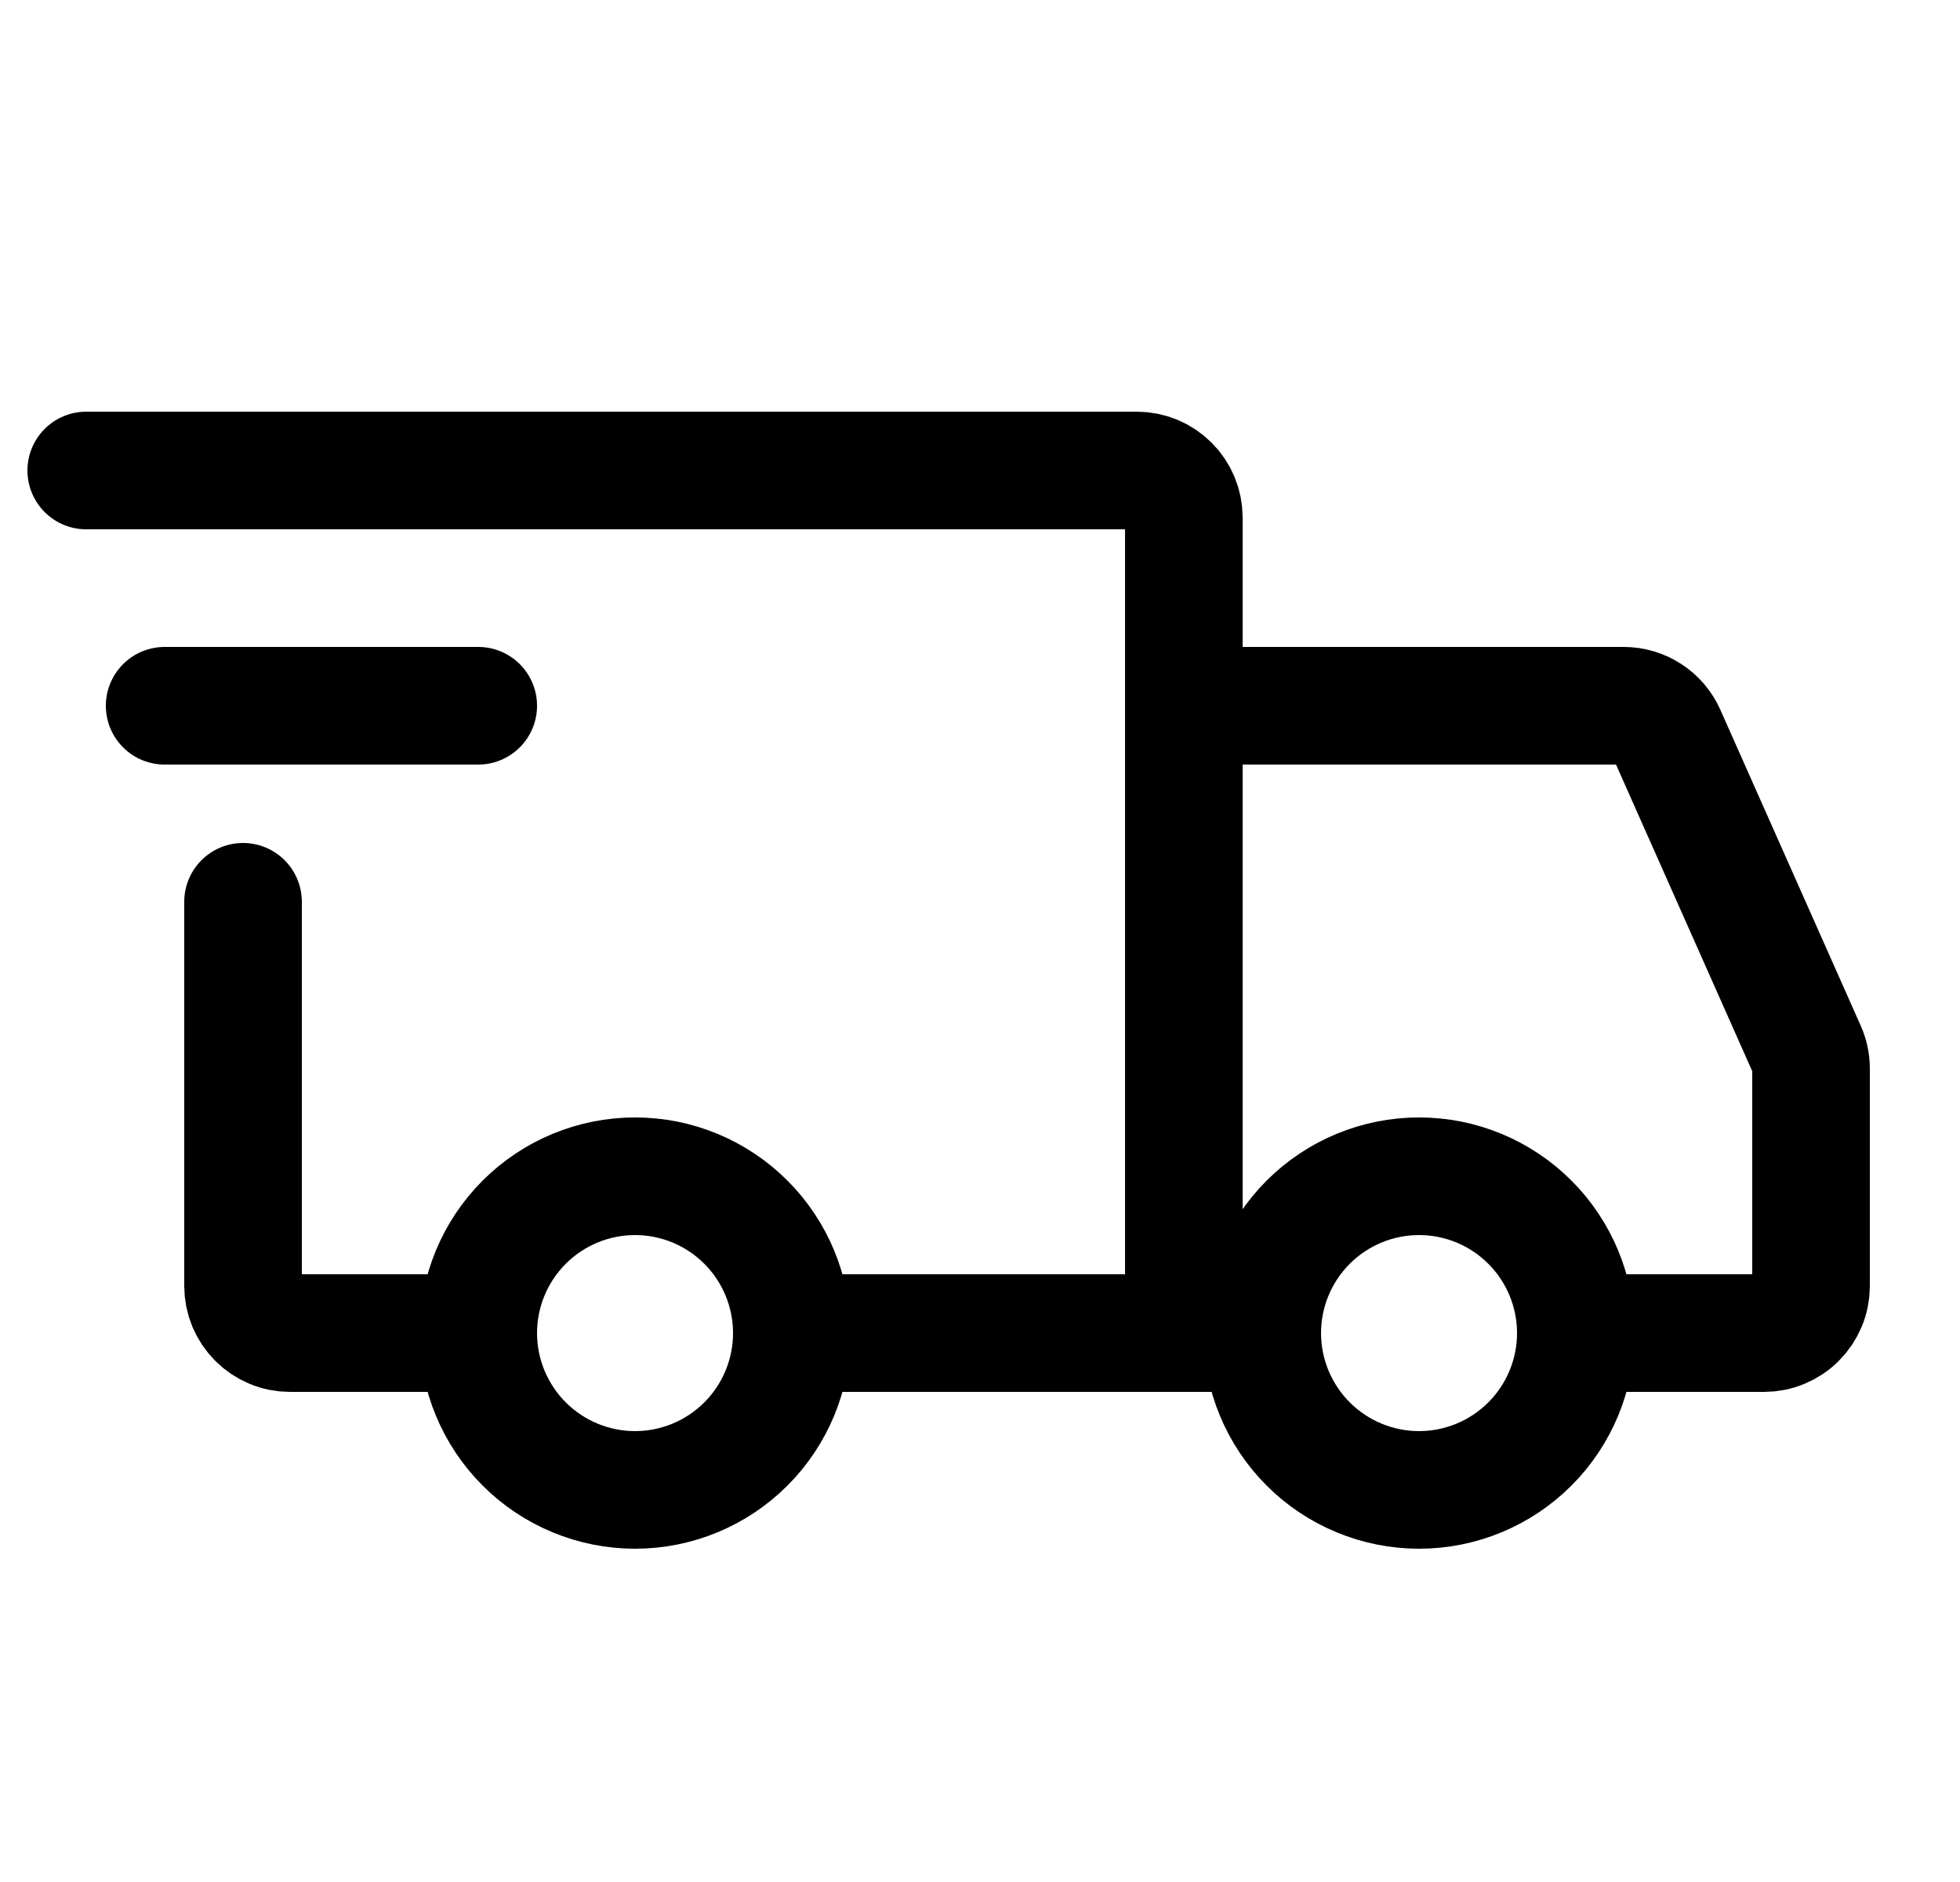
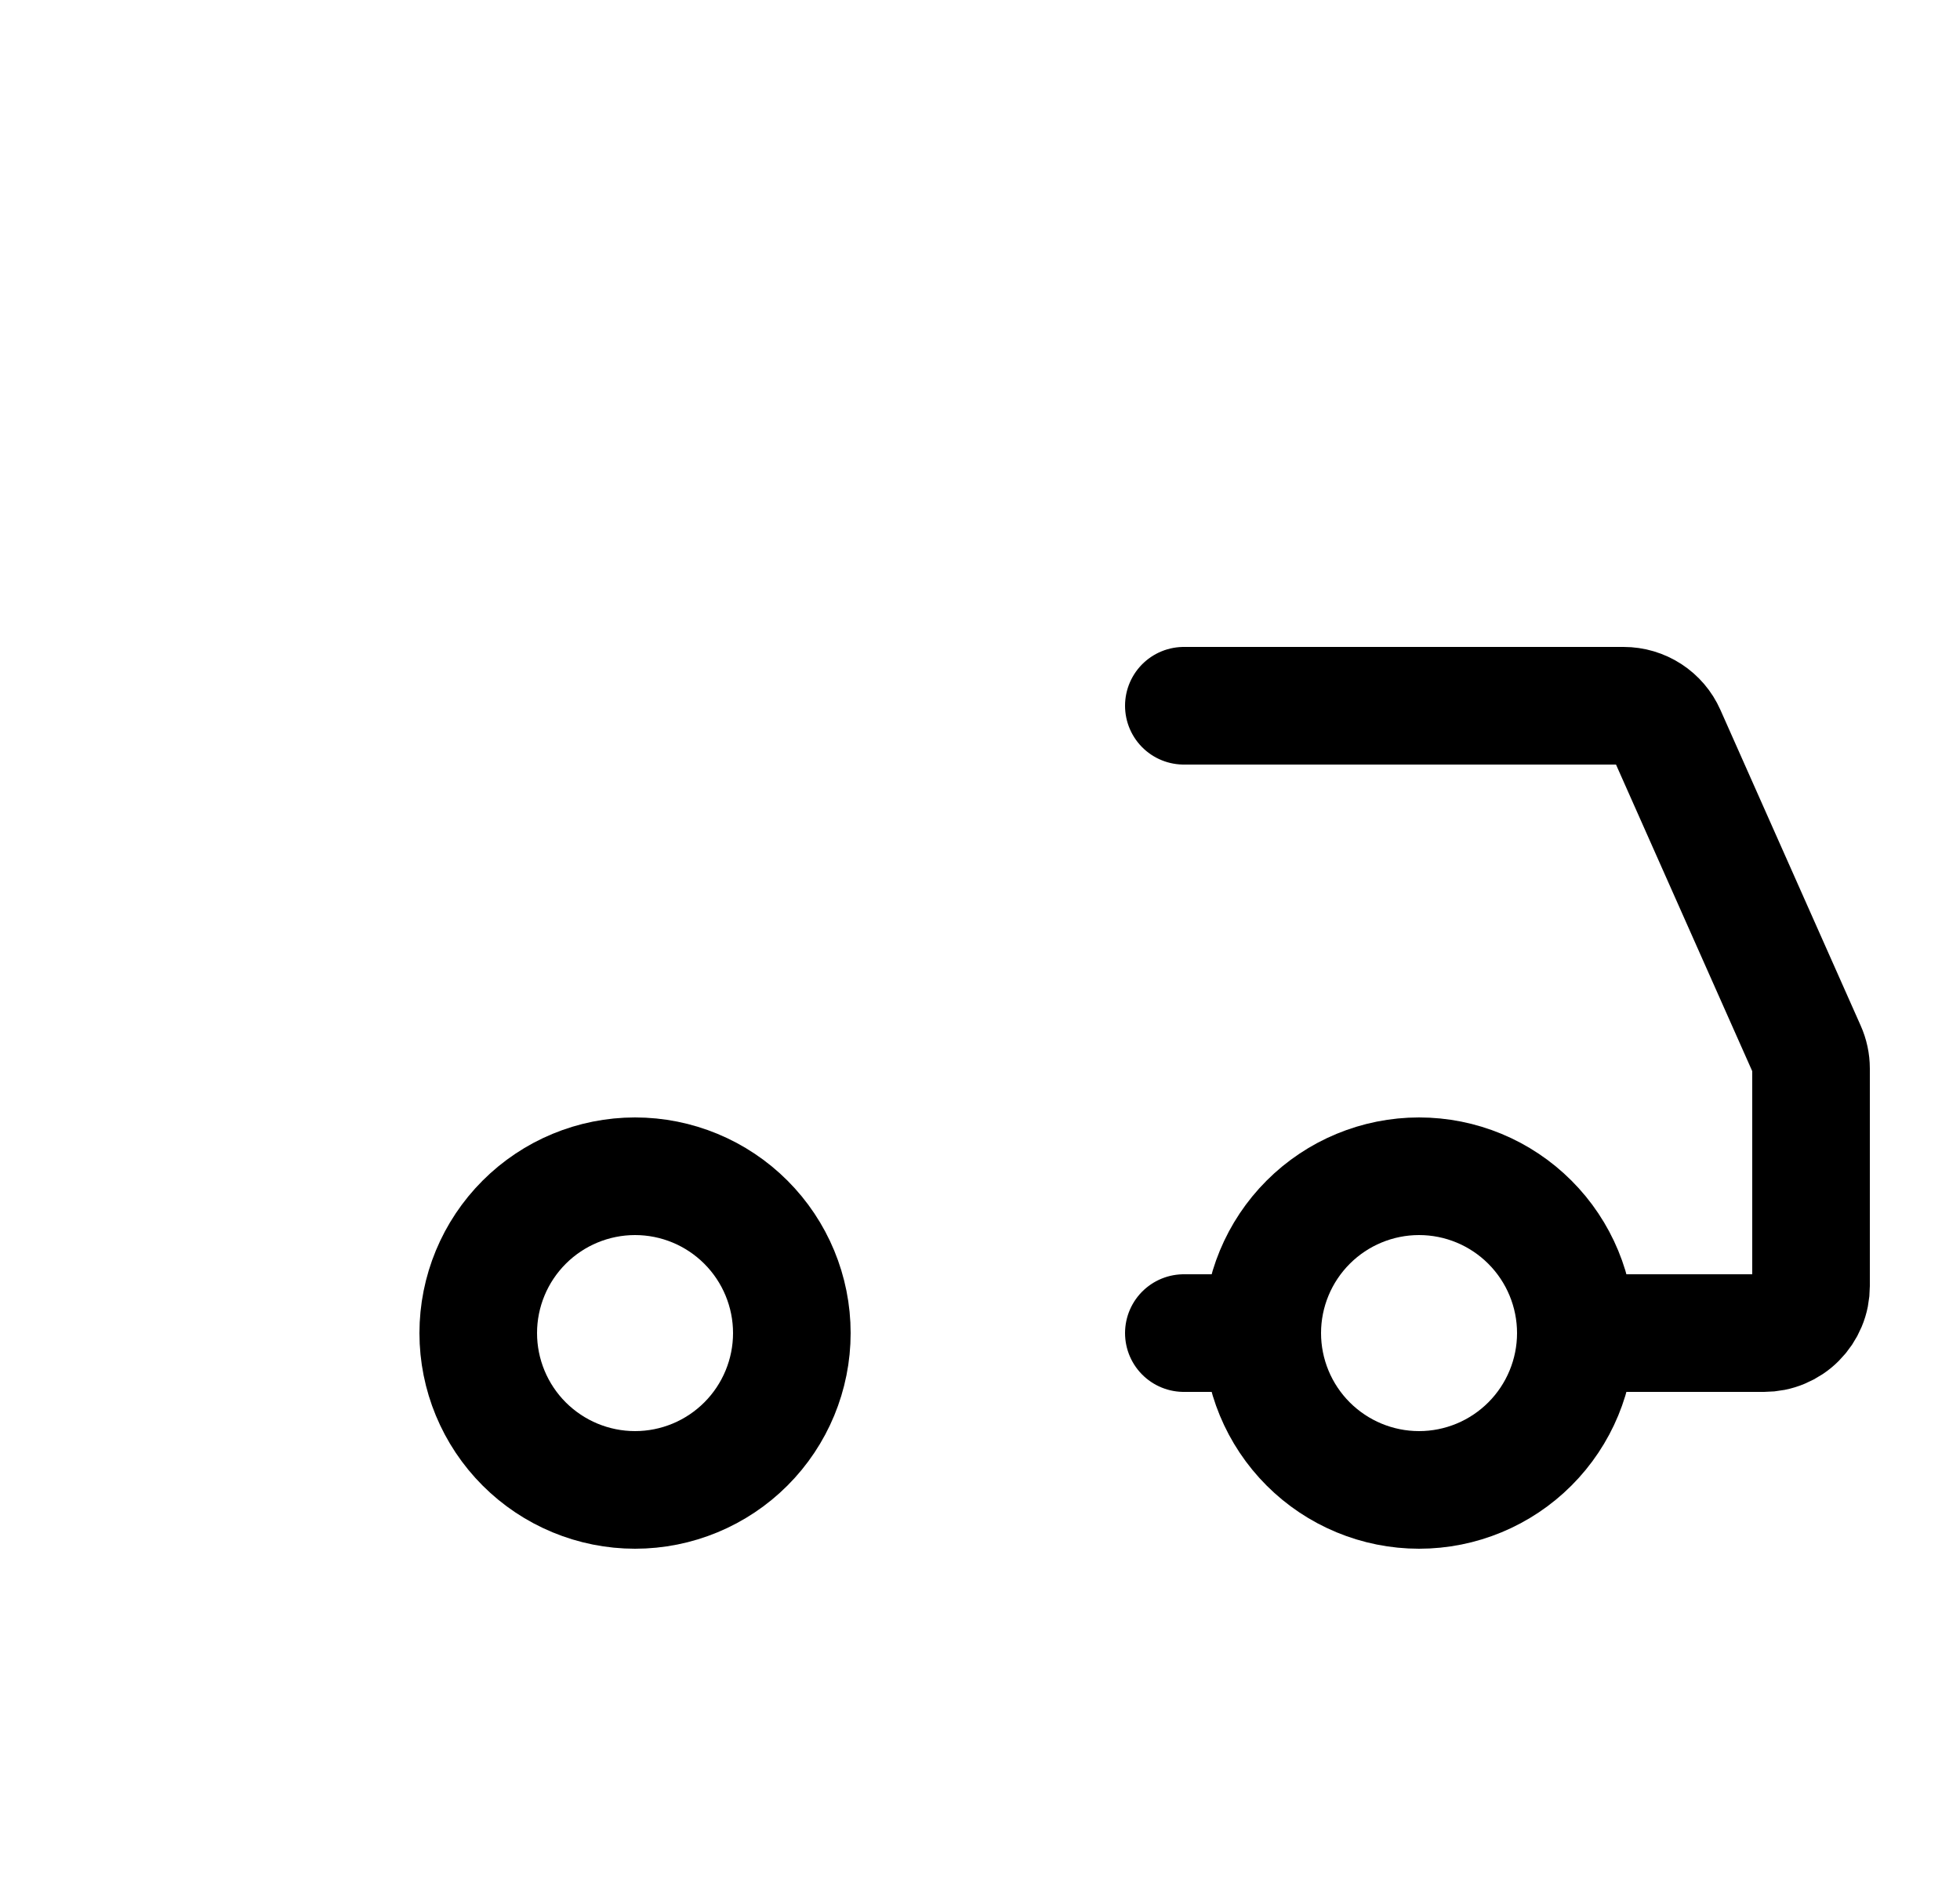
<svg xmlns="http://www.w3.org/2000/svg" width="25" height="24" viewBox="0 0 25 24" fill="none">
  <g clip-path="url(#clip0_2726_15415)">
    <path d="M8.1 19C8.631 19 9.139 18.789 9.514 18.414C9.889 18.039 10.1 17.53 10.1 17C10.1 16.47 9.889 15.961 9.514 15.586C9.139 15.211 8.631 15 8.1 15C7.57 15 7.061 15.211 6.686 15.586C6.311 15.961 6.1 16.47 6.1 17C6.1 17.53 6.311 18.039 6.686 18.414C7.061 18.789 7.57 19 8.1 19ZM18.1 19C18.631 19 19.139 18.789 19.514 18.414C19.889 18.039 20.1 17.53 20.1 17C20.1 16.47 19.889 15.961 19.514 15.586C19.139 15.211 18.631 15 18.1 15C17.57 15 17.061 15.211 16.686 15.586C16.311 15.961 16.1 16.47 16.1 17C16.1 17.53 16.311 18.039 16.686 18.414C17.061 18.789 17.57 19 18.1 19Z" stroke="black" stroke-width="1.5" stroke-miterlimit="1.5" stroke-linecap="round" stroke-linejoin="round" />
-     <path d="M10.15 17H15.1V6.6C15.1 6.441 15.037 6.288 14.924 6.176C14.812 6.063 14.659 6 14.5 6H1.1M5.75 17H3.7C3.621 17 3.543 16.985 3.47 16.954C3.398 16.924 3.332 16.88 3.276 16.824C3.22 16.768 3.176 16.702 3.146 16.63C3.116 16.557 3.1 16.479 3.1 16.4V11.5" stroke="black" stroke-width="1.5" stroke-linecap="round" />
-     <path d="M2.1 9H6.1" stroke="black" stroke-width="1.5" stroke-linecap="round" stroke-linejoin="round" />
    <path d="M15.1 9H20.71C20.826 9 20.94 9.034 21.037 9.097C21.134 9.16 21.211 9.25 21.258 9.356L23.048 13.384C23.082 13.46 23.1 13.543 23.1 13.627V16.4C23.1 16.479 23.085 16.557 23.054 16.63C23.024 16.702 22.98 16.768 22.924 16.824C22.869 16.88 22.802 16.924 22.73 16.954C22.657 16.985 22.579 17 22.5 17H20.6M15.1 17H16.1" stroke="black" stroke-width="1.5" stroke-linecap="round" />
  </g>
  <defs>
    <clipPath id="clip0_2726_15415">
      <rect width="24" height="24" fill="white" transform="translate(0.1)" />
    </clipPath>
  </defs>
</svg>